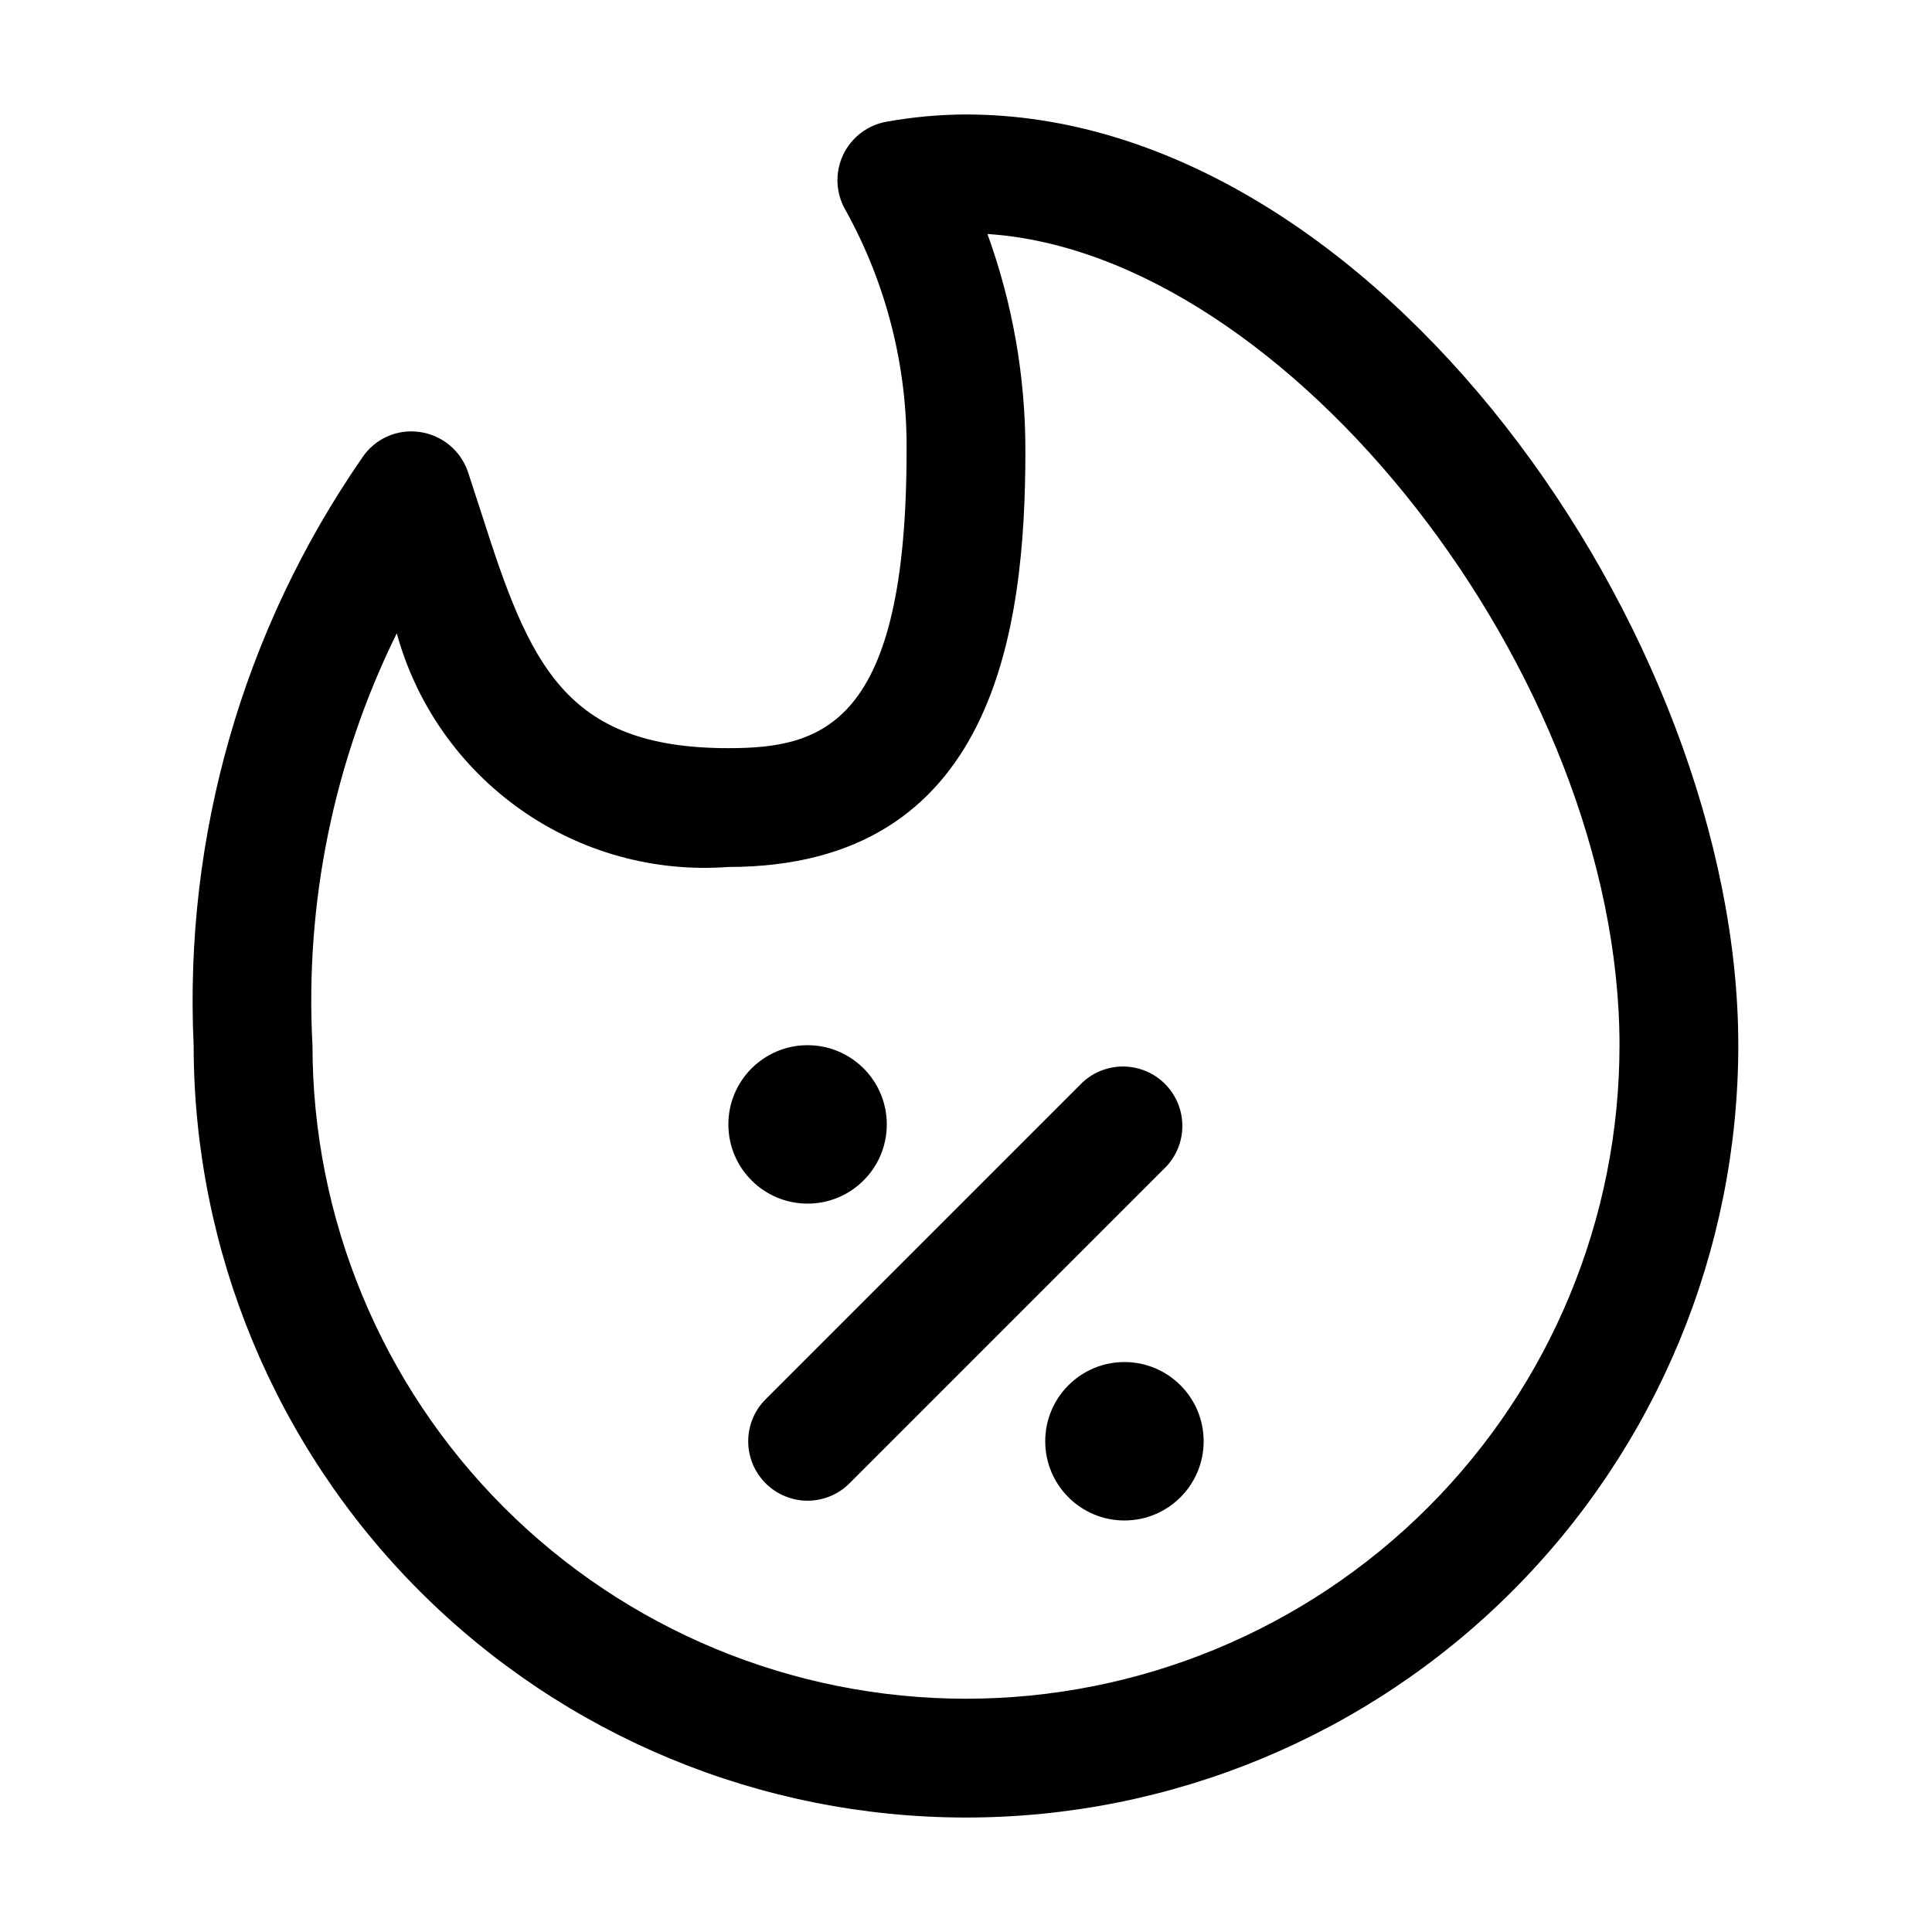
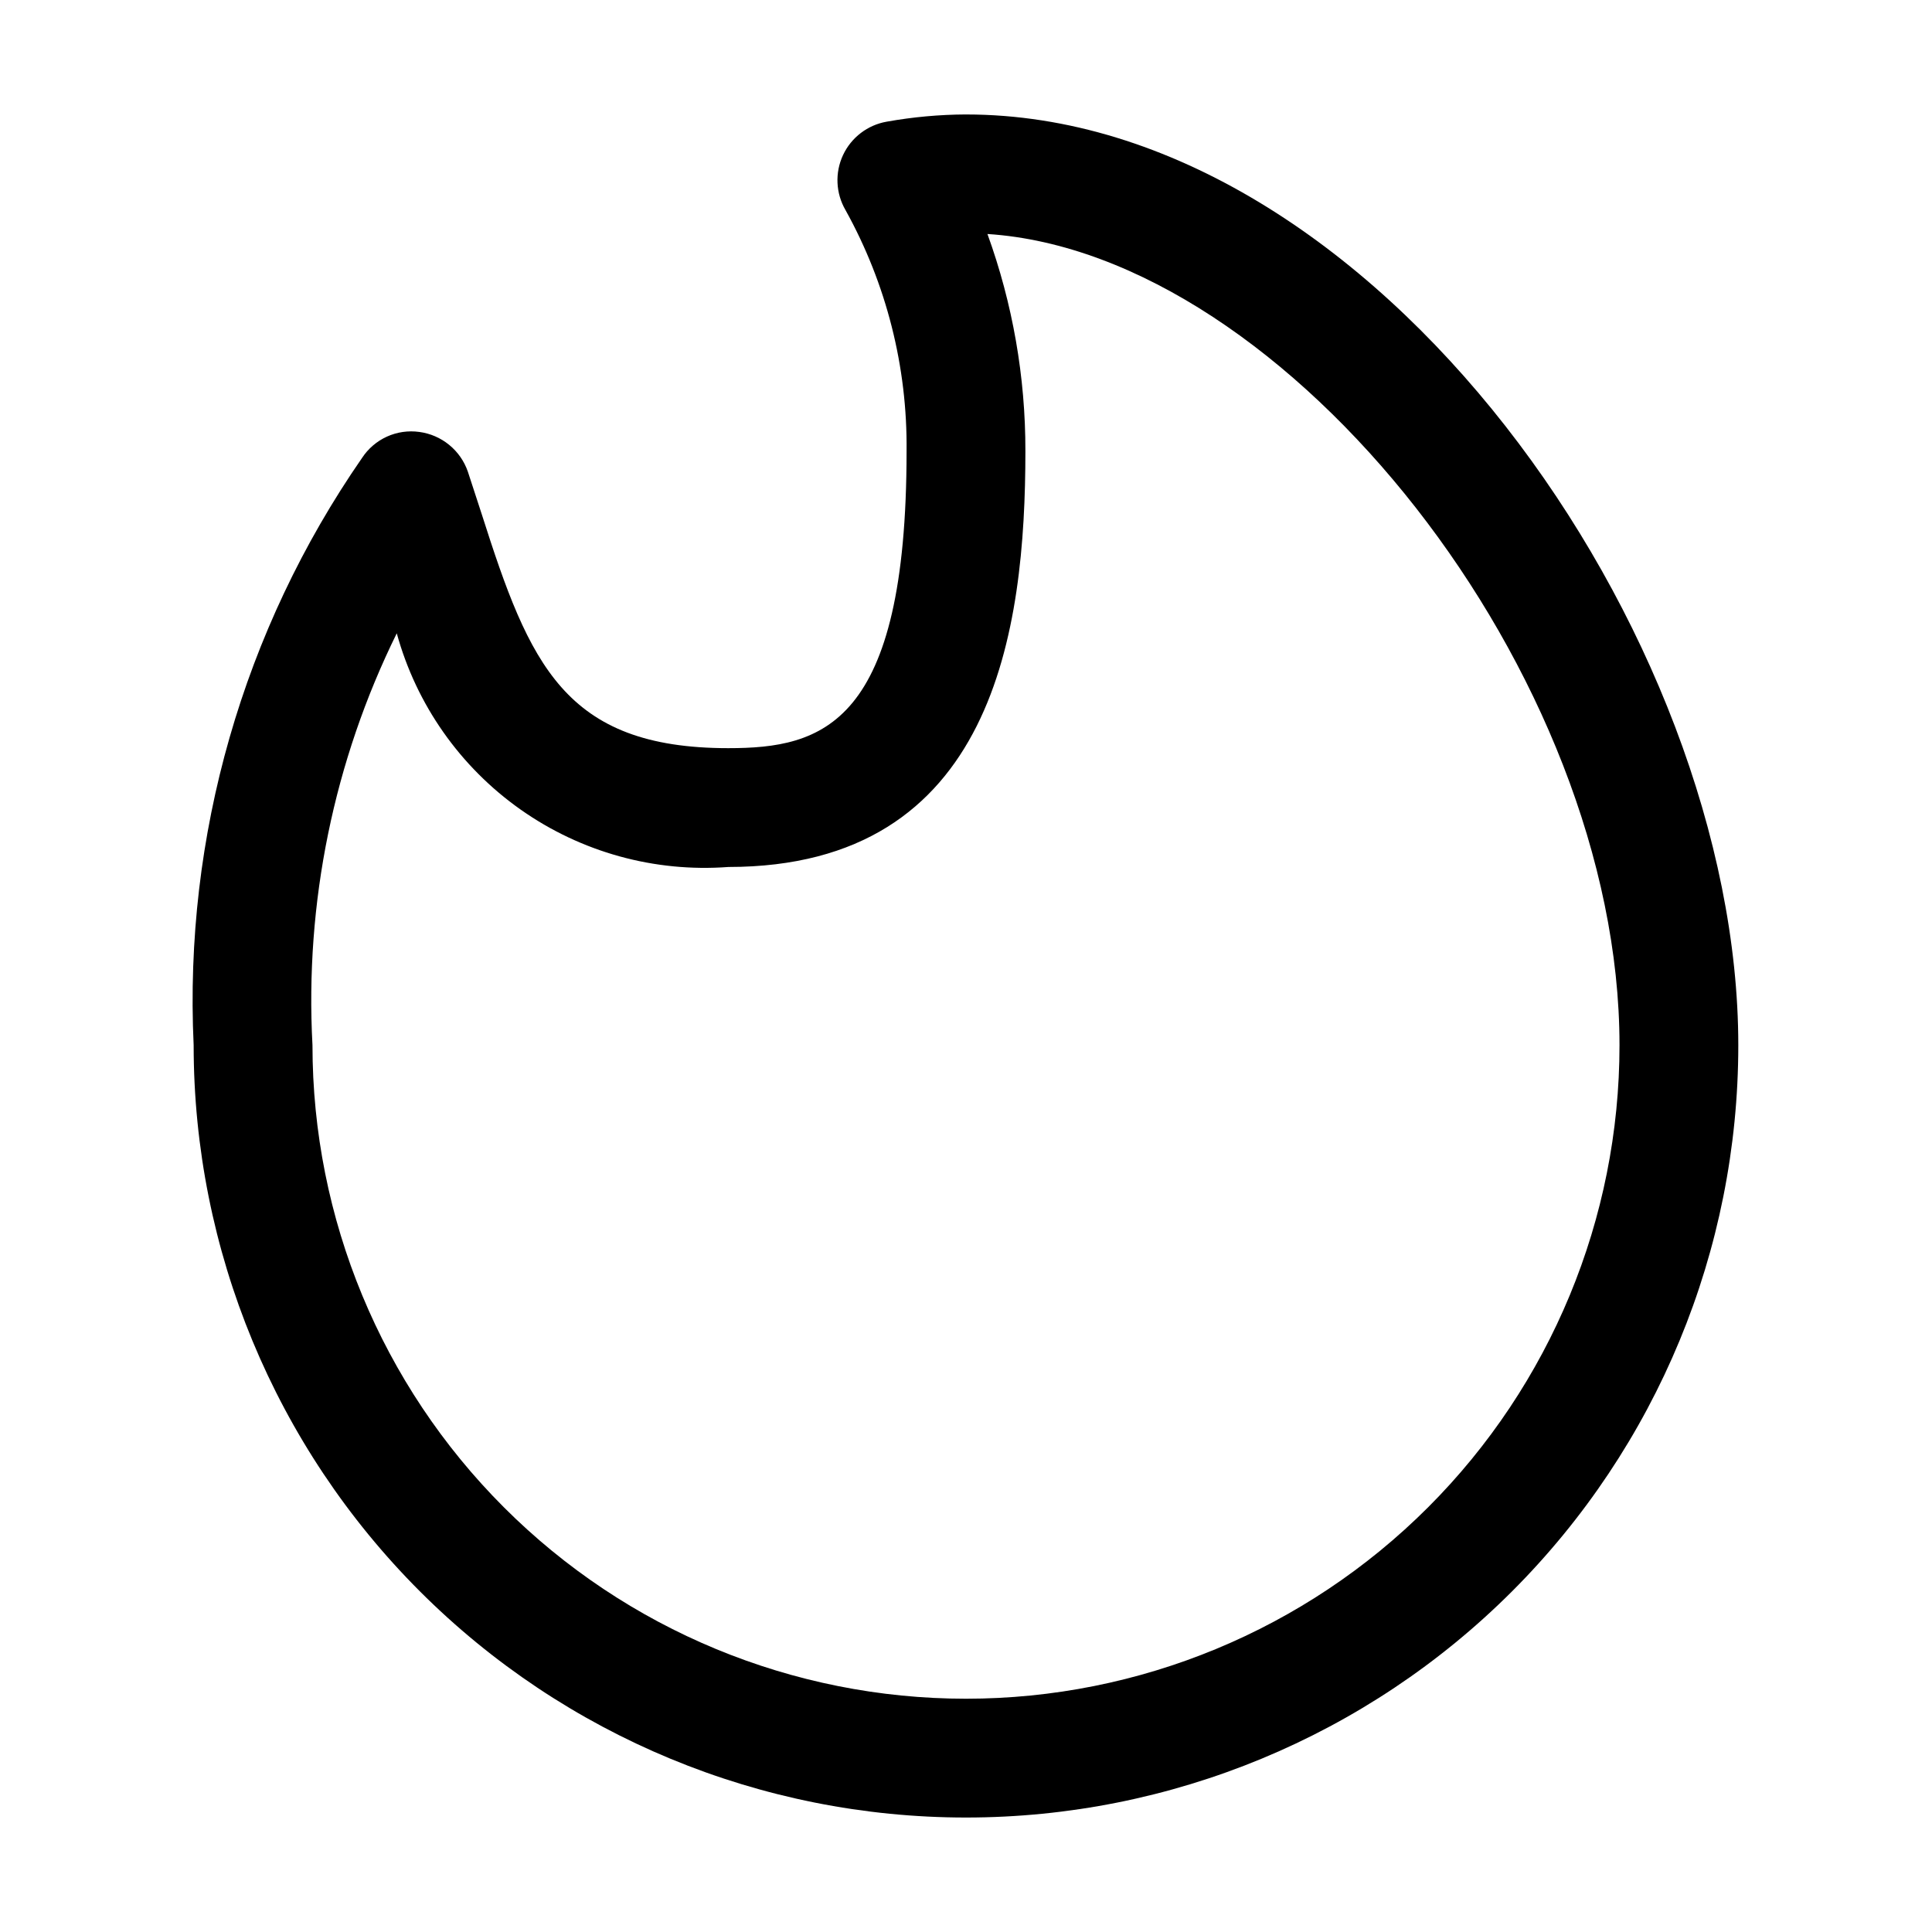
<svg xmlns="http://www.w3.org/2000/svg" fill="#000000" width="800px" height="800px" version="1.1" viewBox="144 144 512 512">
  <g>
-     <path d="m346.89 537.08c2.949 2.957 6.953 4.621 11.129 4.621s8.18-1.664 11.125-4.621l83.969-83.969c3.742-4.019 5.125-9.699 3.641-14.988-1.484-5.289-5.617-9.422-10.906-10.906-5.289-1.48-10.969-0.102-14.988 3.641l-83.969 83.969c-2.953 2.949-4.609 6.953-4.609 11.125 0 4.176 1.656 8.18 4.609 11.129z" />
-     <path d="m379.01 441.98c0 11.594-9.398 20.992-20.992 20.992s-20.992-9.398-20.992-20.992 9.398-20.992 20.992-20.992 20.992 9.398 20.992 20.992" />
-     <path d="m462.98 525.95c0 11.594-9.398 20.992-20.992 20.992s-20.992-9.398-20.992-20.992 9.398-20.992 20.992-20.992 20.992 9.398 20.992 20.992" />
    <path d="m337.02 342.27c-43.453 0-52.711-22.355-65.328-61.926l-3.715-11.379c-0.961-2.766-2.668-5.215-4.938-7.066-2.269-1.855-5.008-3.043-7.91-3.43-2.922-0.41-5.902 0.02-8.59 1.238-2.688 1.223-4.973 3.18-6.59 5.648-31.547 45.578-47.227 100.27-44.629 155.64 0 54.281 21.566 106.34 59.949 144.72 38.383 38.383 90.441 59.949 144.73 59.949 54.281 0 106.34-21.566 144.72-59.949 38.387-38.383 59.949-90.441 59.949-144.72 0-108.72-96.375-246.66-204.67-246.66v-0.004c-7.039 0.031-14.062 0.672-20.992 1.91-5.082 0.879-9.41 4.188-11.594 8.855-2.18 4.672-1.934 10.117 0.656 14.574 10.84 19.527 16.418 41.543 16.184 63.879 0 72.695-22.336 78.719-47.23 78.719zm78.719-78.719c0.035-19.621-3.367-39.094-10.055-57.539 79.52 5.164 167.5 116.78 167.5 214.98 0 45.93-18.246 89.98-50.727 122.46-32.477 32.48-76.527 50.727-122.46 50.727-45.934 0-89.984-18.246-122.46-50.727-32.48-32.477-50.727-76.527-50.727-122.46-2.043-37.703 5.648-75.293 22.336-109.16 5.199 18.91 16.805 35.422 32.832 46.719 16.031 11.297 35.488 16.672 55.043 15.207 70.555 0 78.719-62.891 78.719-110.21z" />
  </g>
</svg>